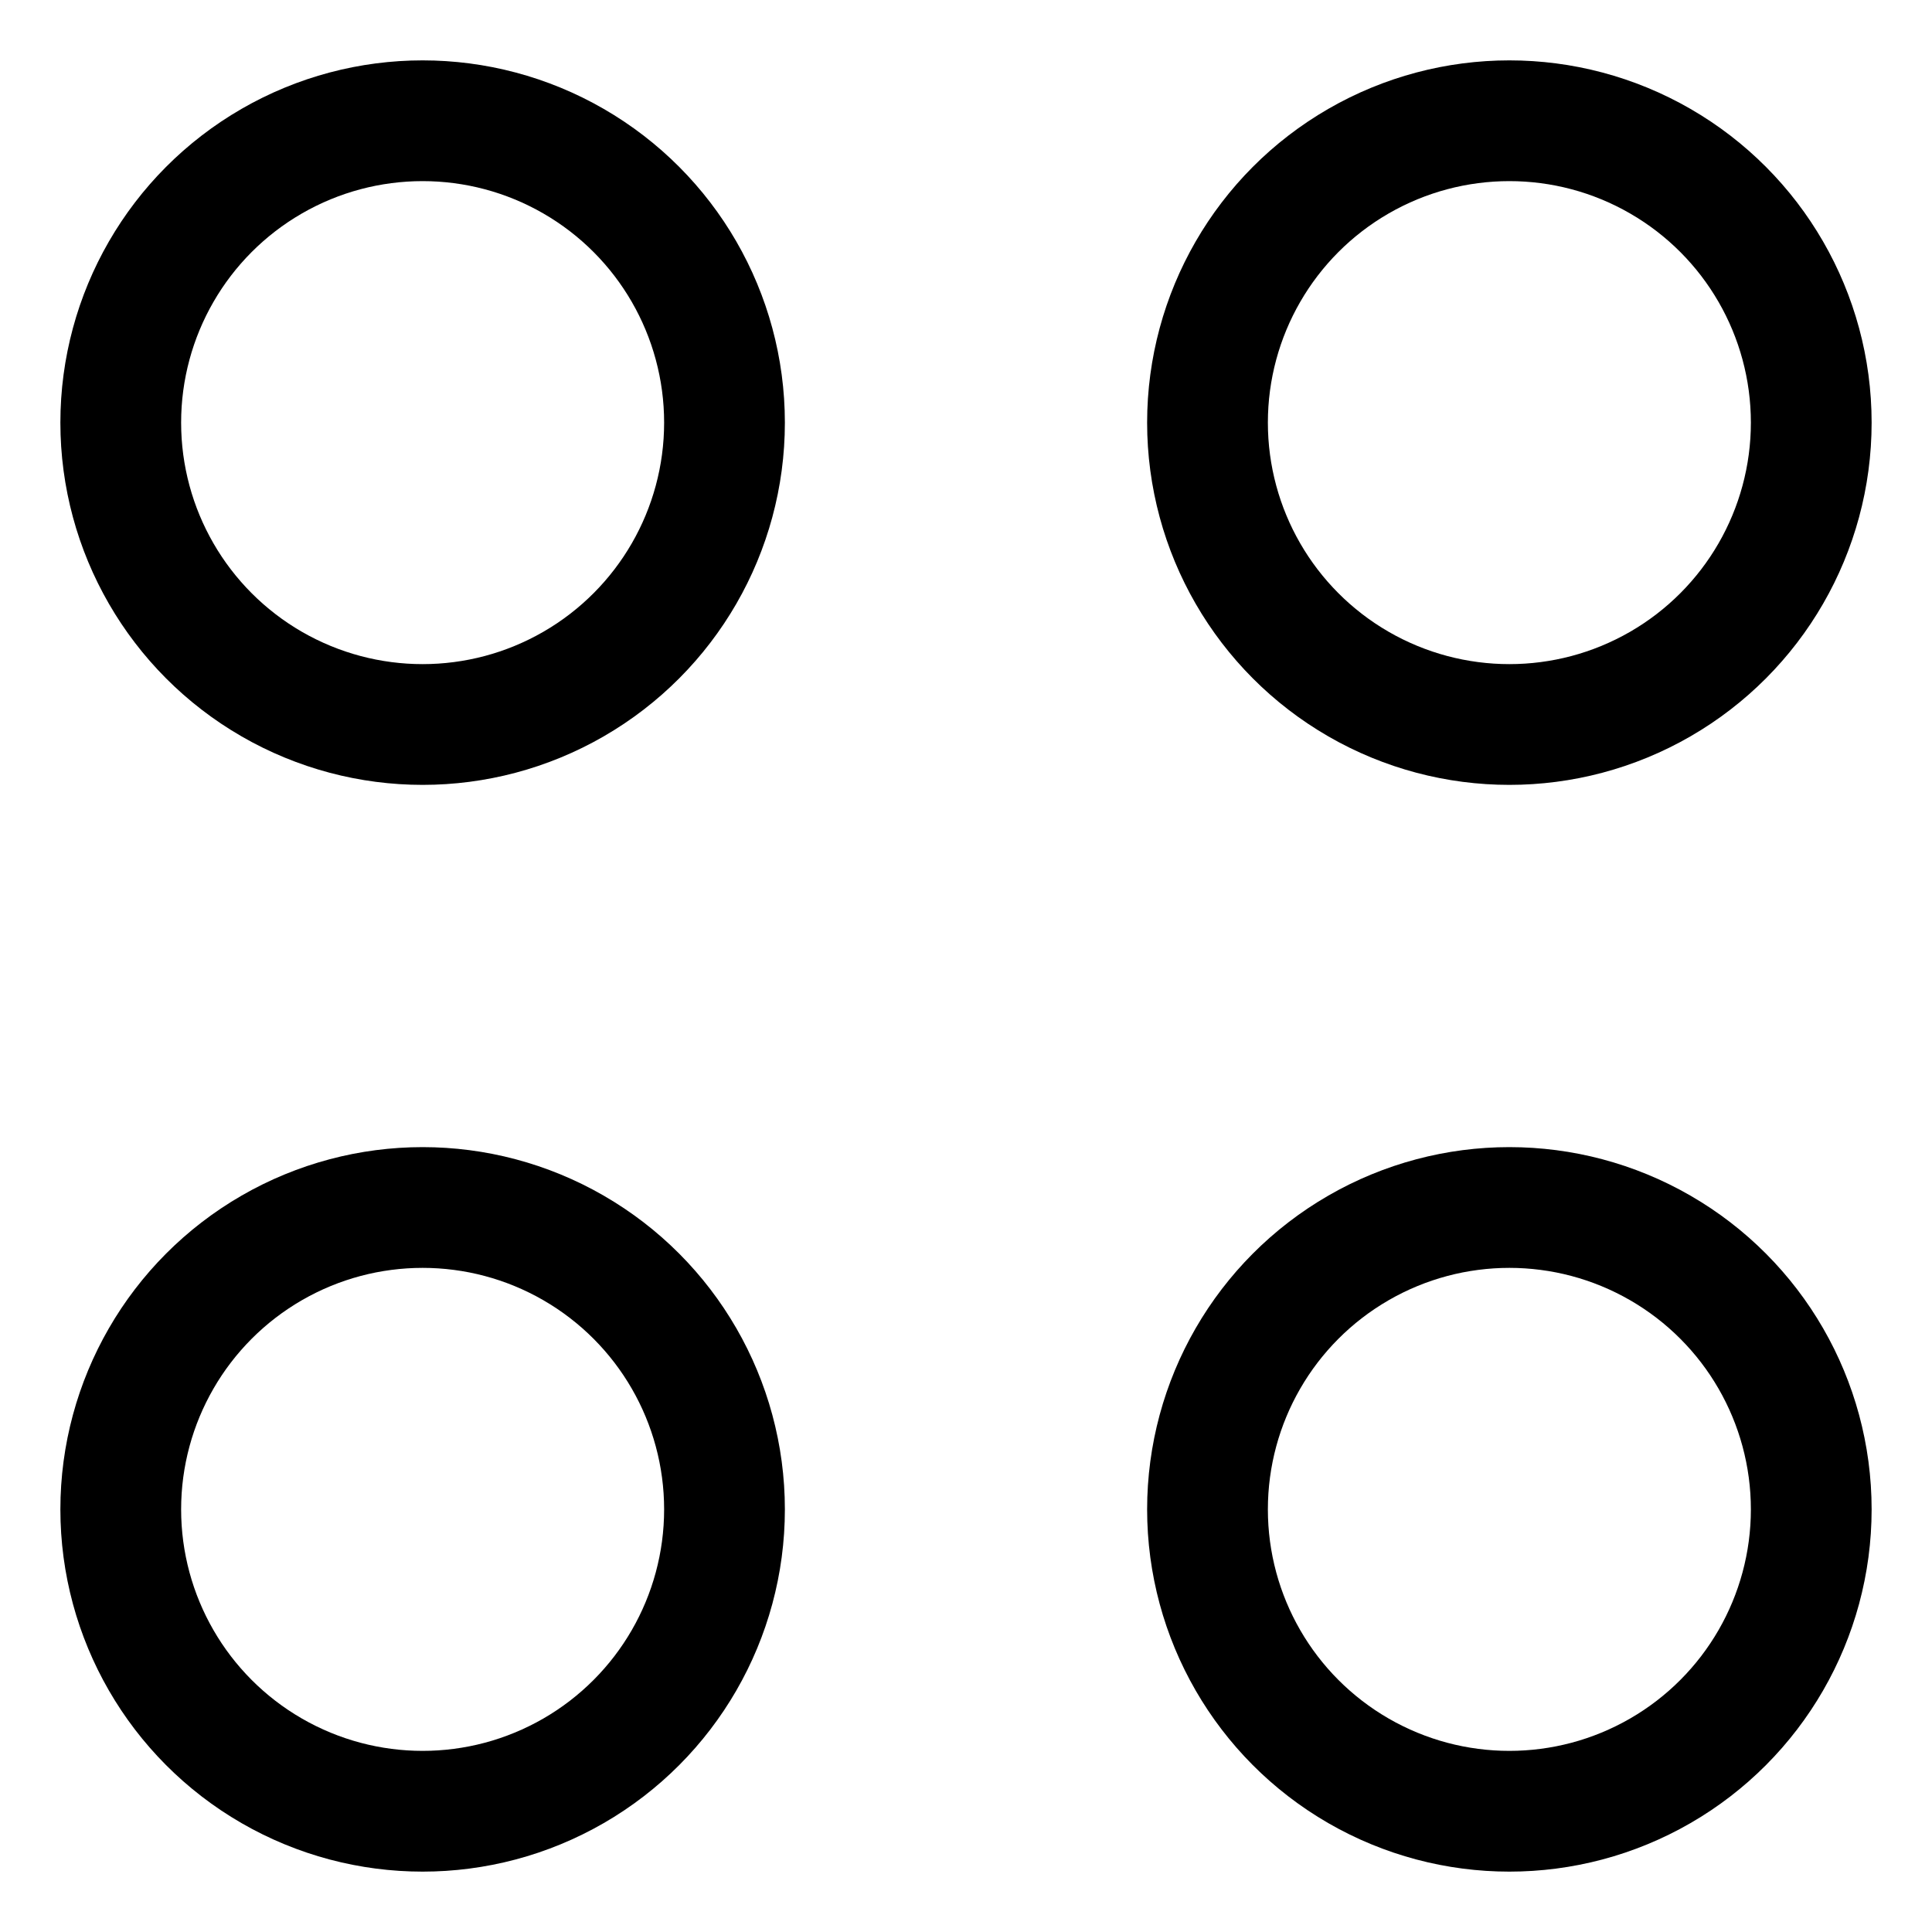
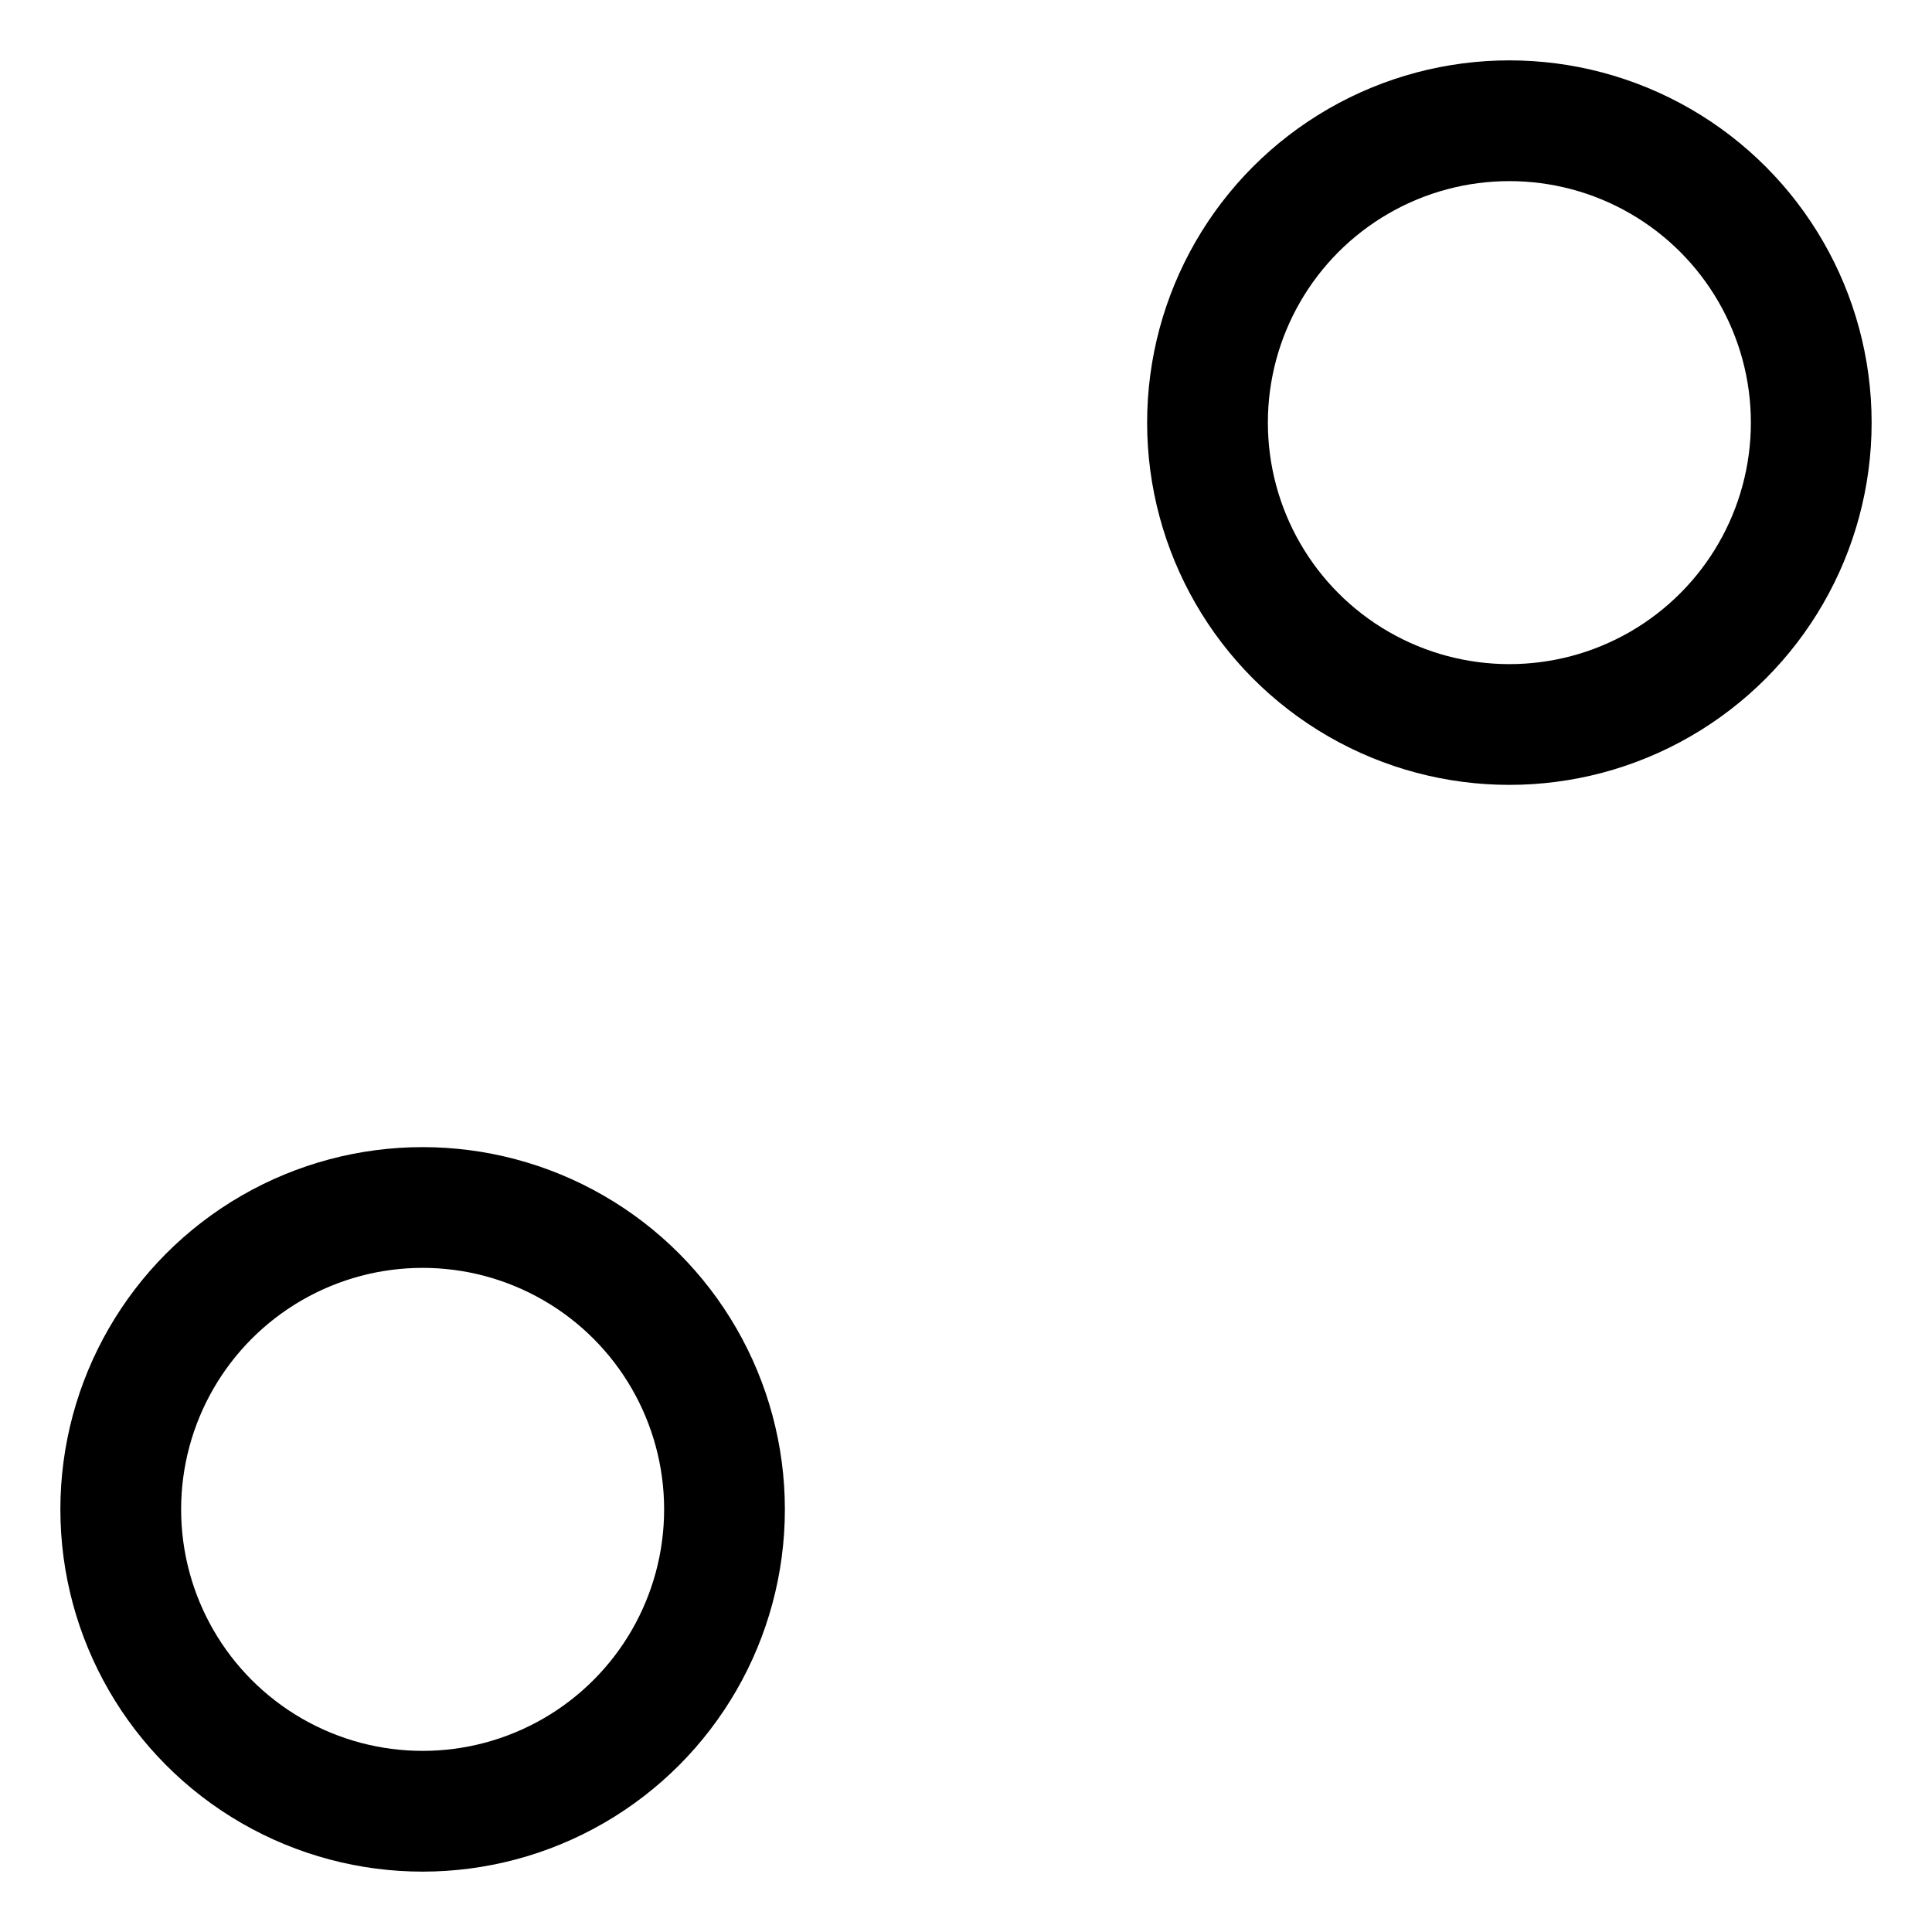
<svg xmlns="http://www.w3.org/2000/svg" width="1em" height="1em" viewBox="0 0 256 256">
  <g fill="none" stroke="currentColor" stroke-linecap="round" stroke-linejoin="round" stroke-width="16">
-     <circle cx="56" cy="56" r="40" />
    <circle cx="200" cy="56" r="40" />
    <circle cx="56" cy="200" r="40" />
-     <circle cx="200" cy="200" r="40" />
  </g>
</svg>